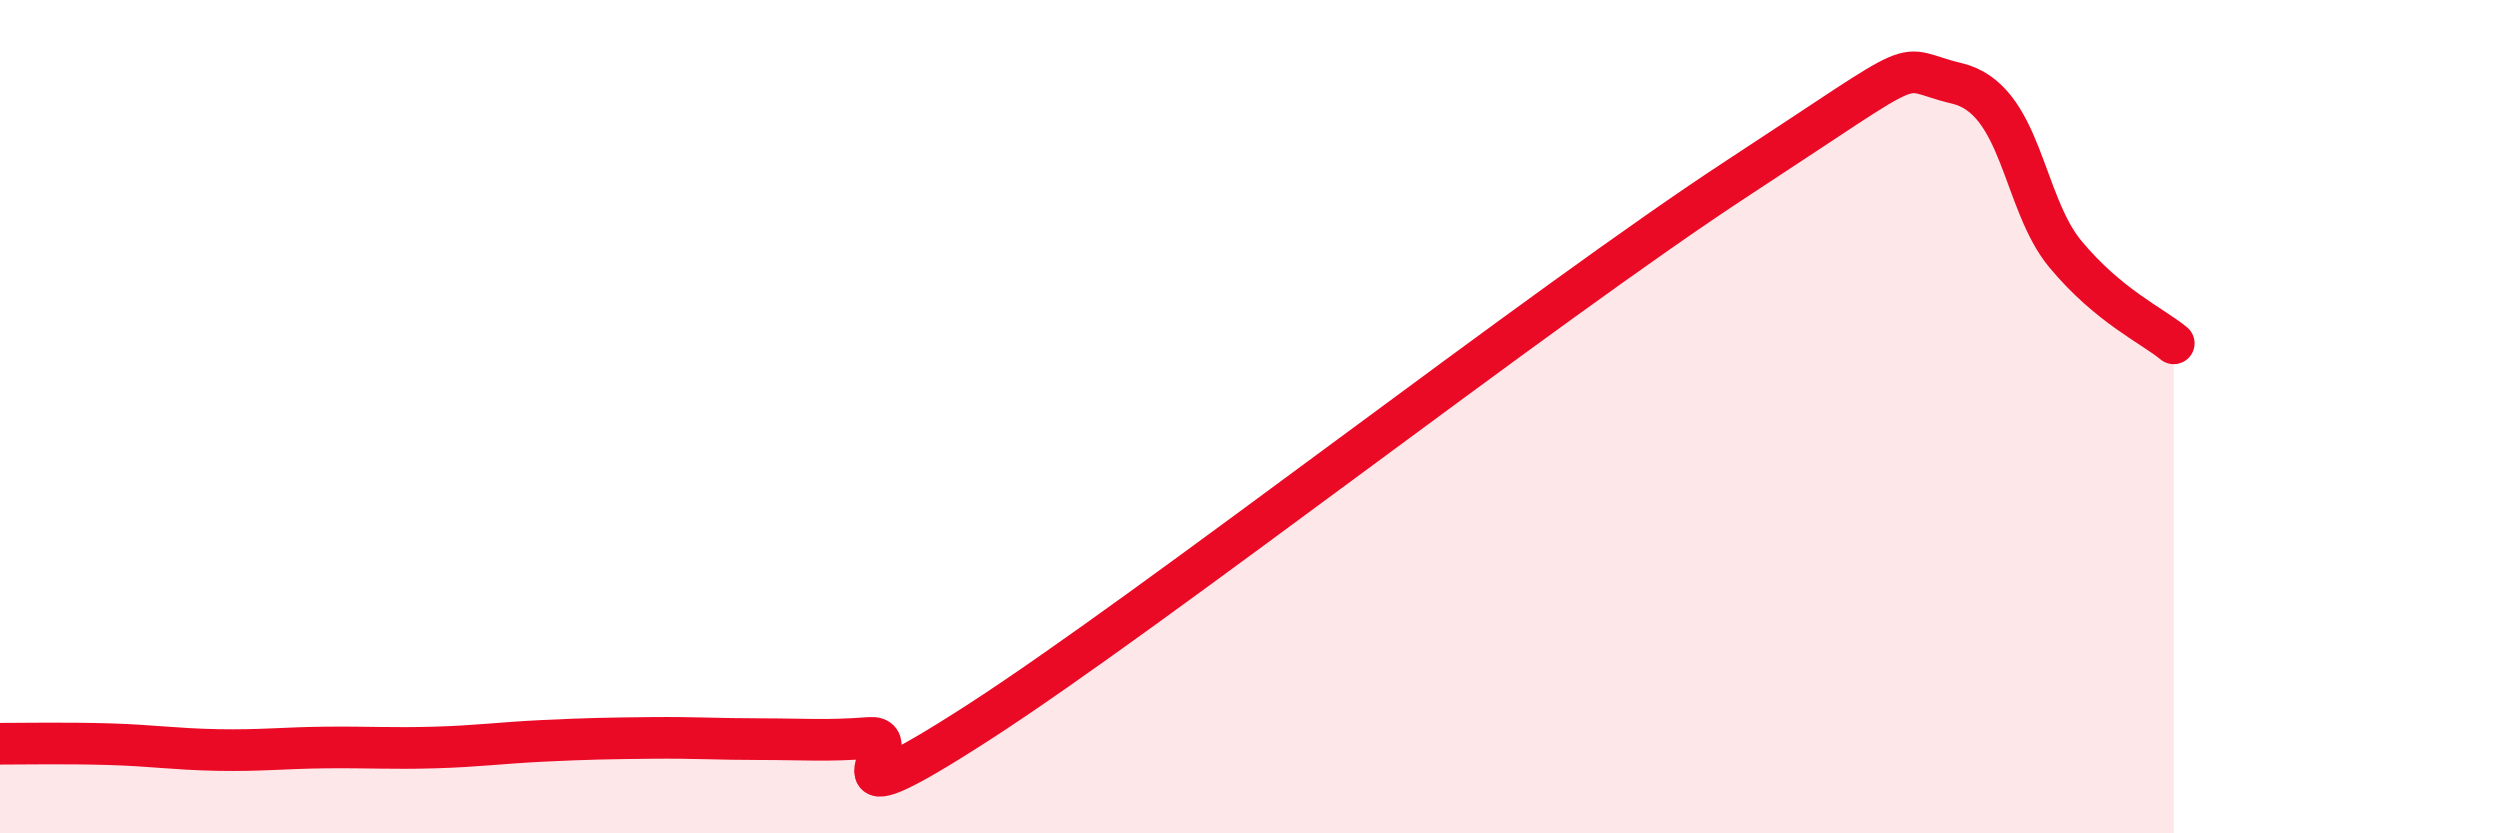
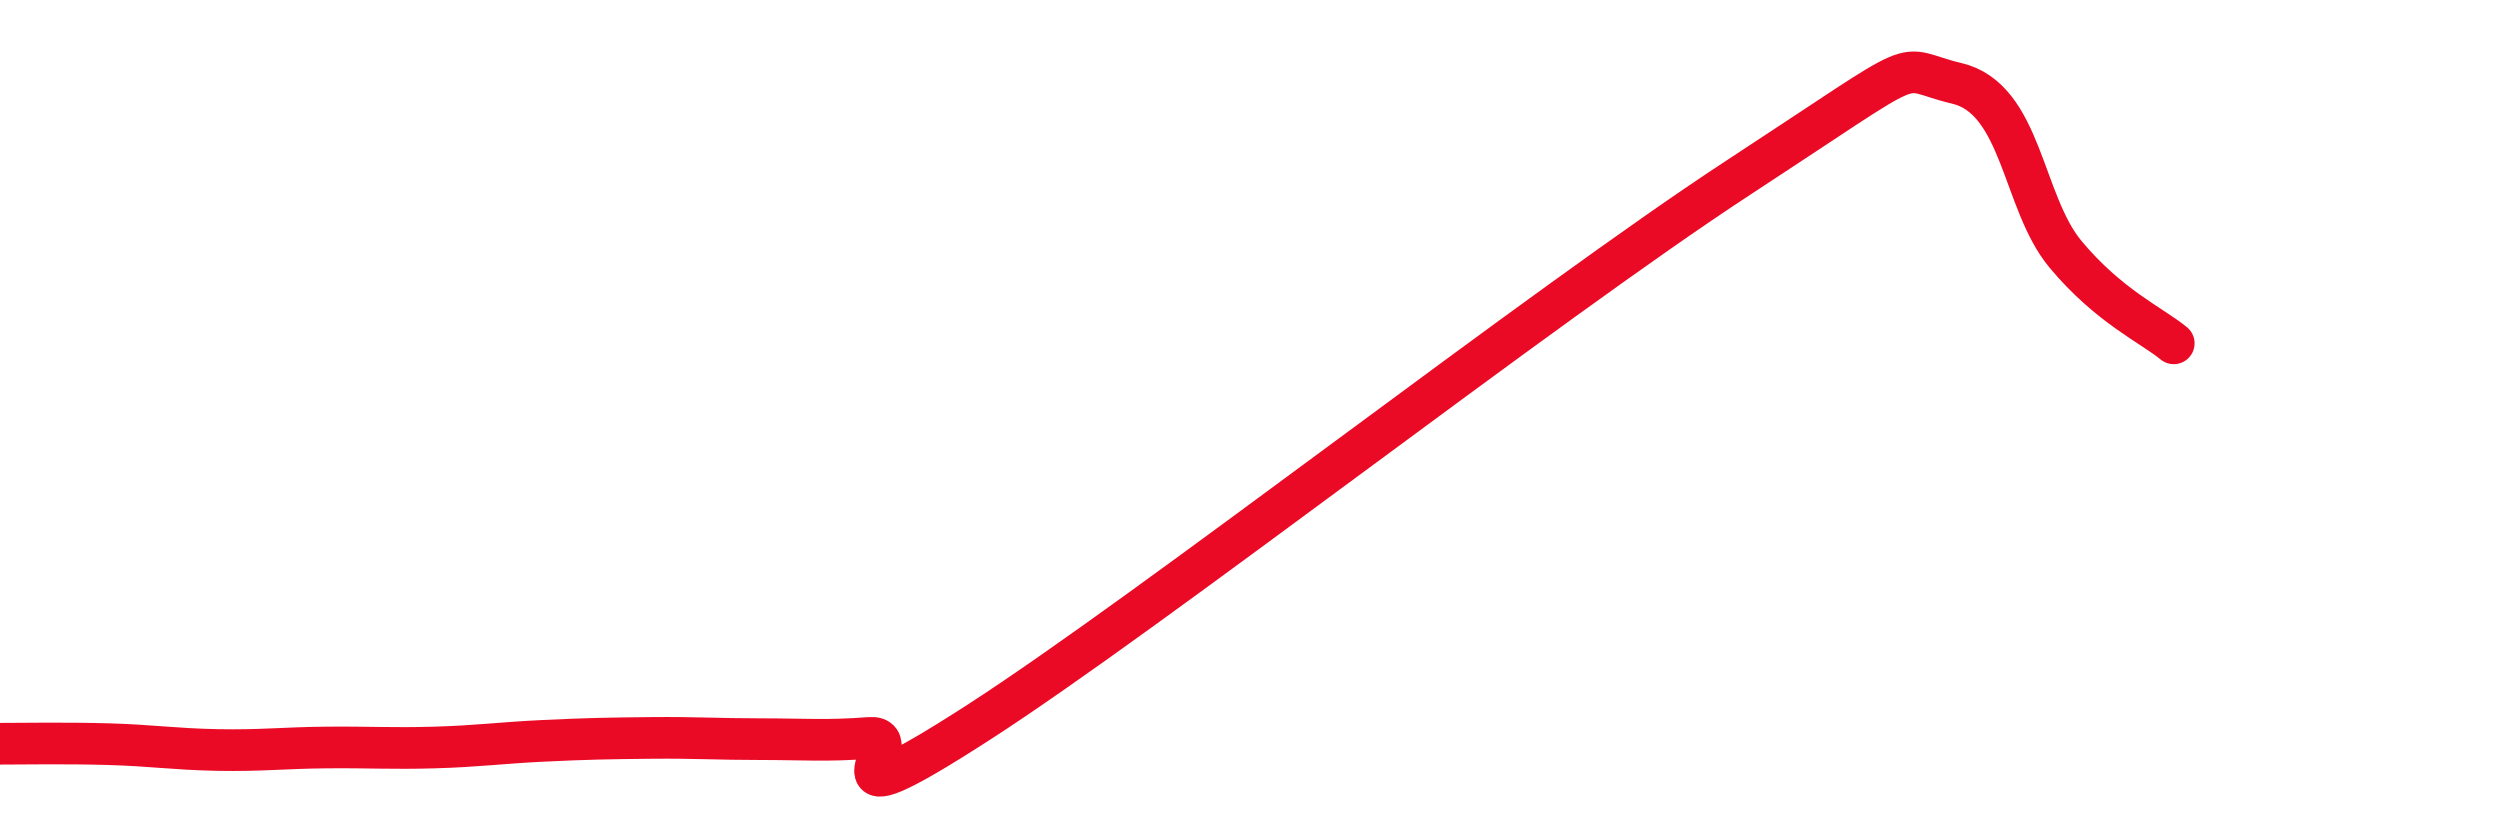
<svg xmlns="http://www.w3.org/2000/svg" width="60" height="20" viewBox="0 0 60 20">
-   <path d="M 0,17.85 C 0.52,17.85 1.57,17.83 2.61,17.86 C 3.65,17.89 4.18,17.98 5.22,18 C 6.26,18.02 6.79,17.95 7.83,17.94 C 8.87,17.93 9.39,17.97 10.43,17.94 C 11.47,17.91 12,17.83 13.04,17.78 C 14.08,17.73 14.61,17.72 15.65,17.71 C 16.69,17.7 17.22,17.74 18.26,17.74 C 19.3,17.74 19.83,17.79 20.87,17.71 C 21.91,17.63 19.31,20.03 23.48,17.34 C 27.65,14.65 37.04,7.32 41.74,4.25 C 46.44,1.18 45.39,1.63 46.96,2 C 48.53,2.37 48.53,4.85 49.57,6.1 C 50.61,7.35 51.65,7.81 52.17,8.24L52.17 20L0 20Z" fill="#EB0A25" opacity="0.1" stroke-linecap="round" stroke-linejoin="round" />
  <path d="M 0,17.85 C 0.52,17.85 1.57,17.83 2.61,17.86 C 3.65,17.89 4.18,17.98 5.22,18 C 6.26,18.02 6.79,17.95 7.83,17.94 C 8.87,17.93 9.39,17.97 10.43,17.94 C 11.47,17.91 12,17.83 13.04,17.78 C 14.08,17.73 14.61,17.72 15.65,17.71 C 16.69,17.7 17.22,17.74 18.26,17.74 C 19.3,17.74 19.83,17.79 20.87,17.71 C 21.91,17.63 19.31,20.03 23.48,17.34 C 27.65,14.65 37.04,7.32 41.74,4.25 C 46.44,1.18 45.39,1.63 46.96,2 C 48.53,2.37 48.53,4.85 49.57,6.1 C 50.61,7.35 51.65,7.81 52.17,8.24" stroke="#EB0A25" stroke-width="1" fill="none" stroke-linecap="round" stroke-linejoin="round" />
</svg>